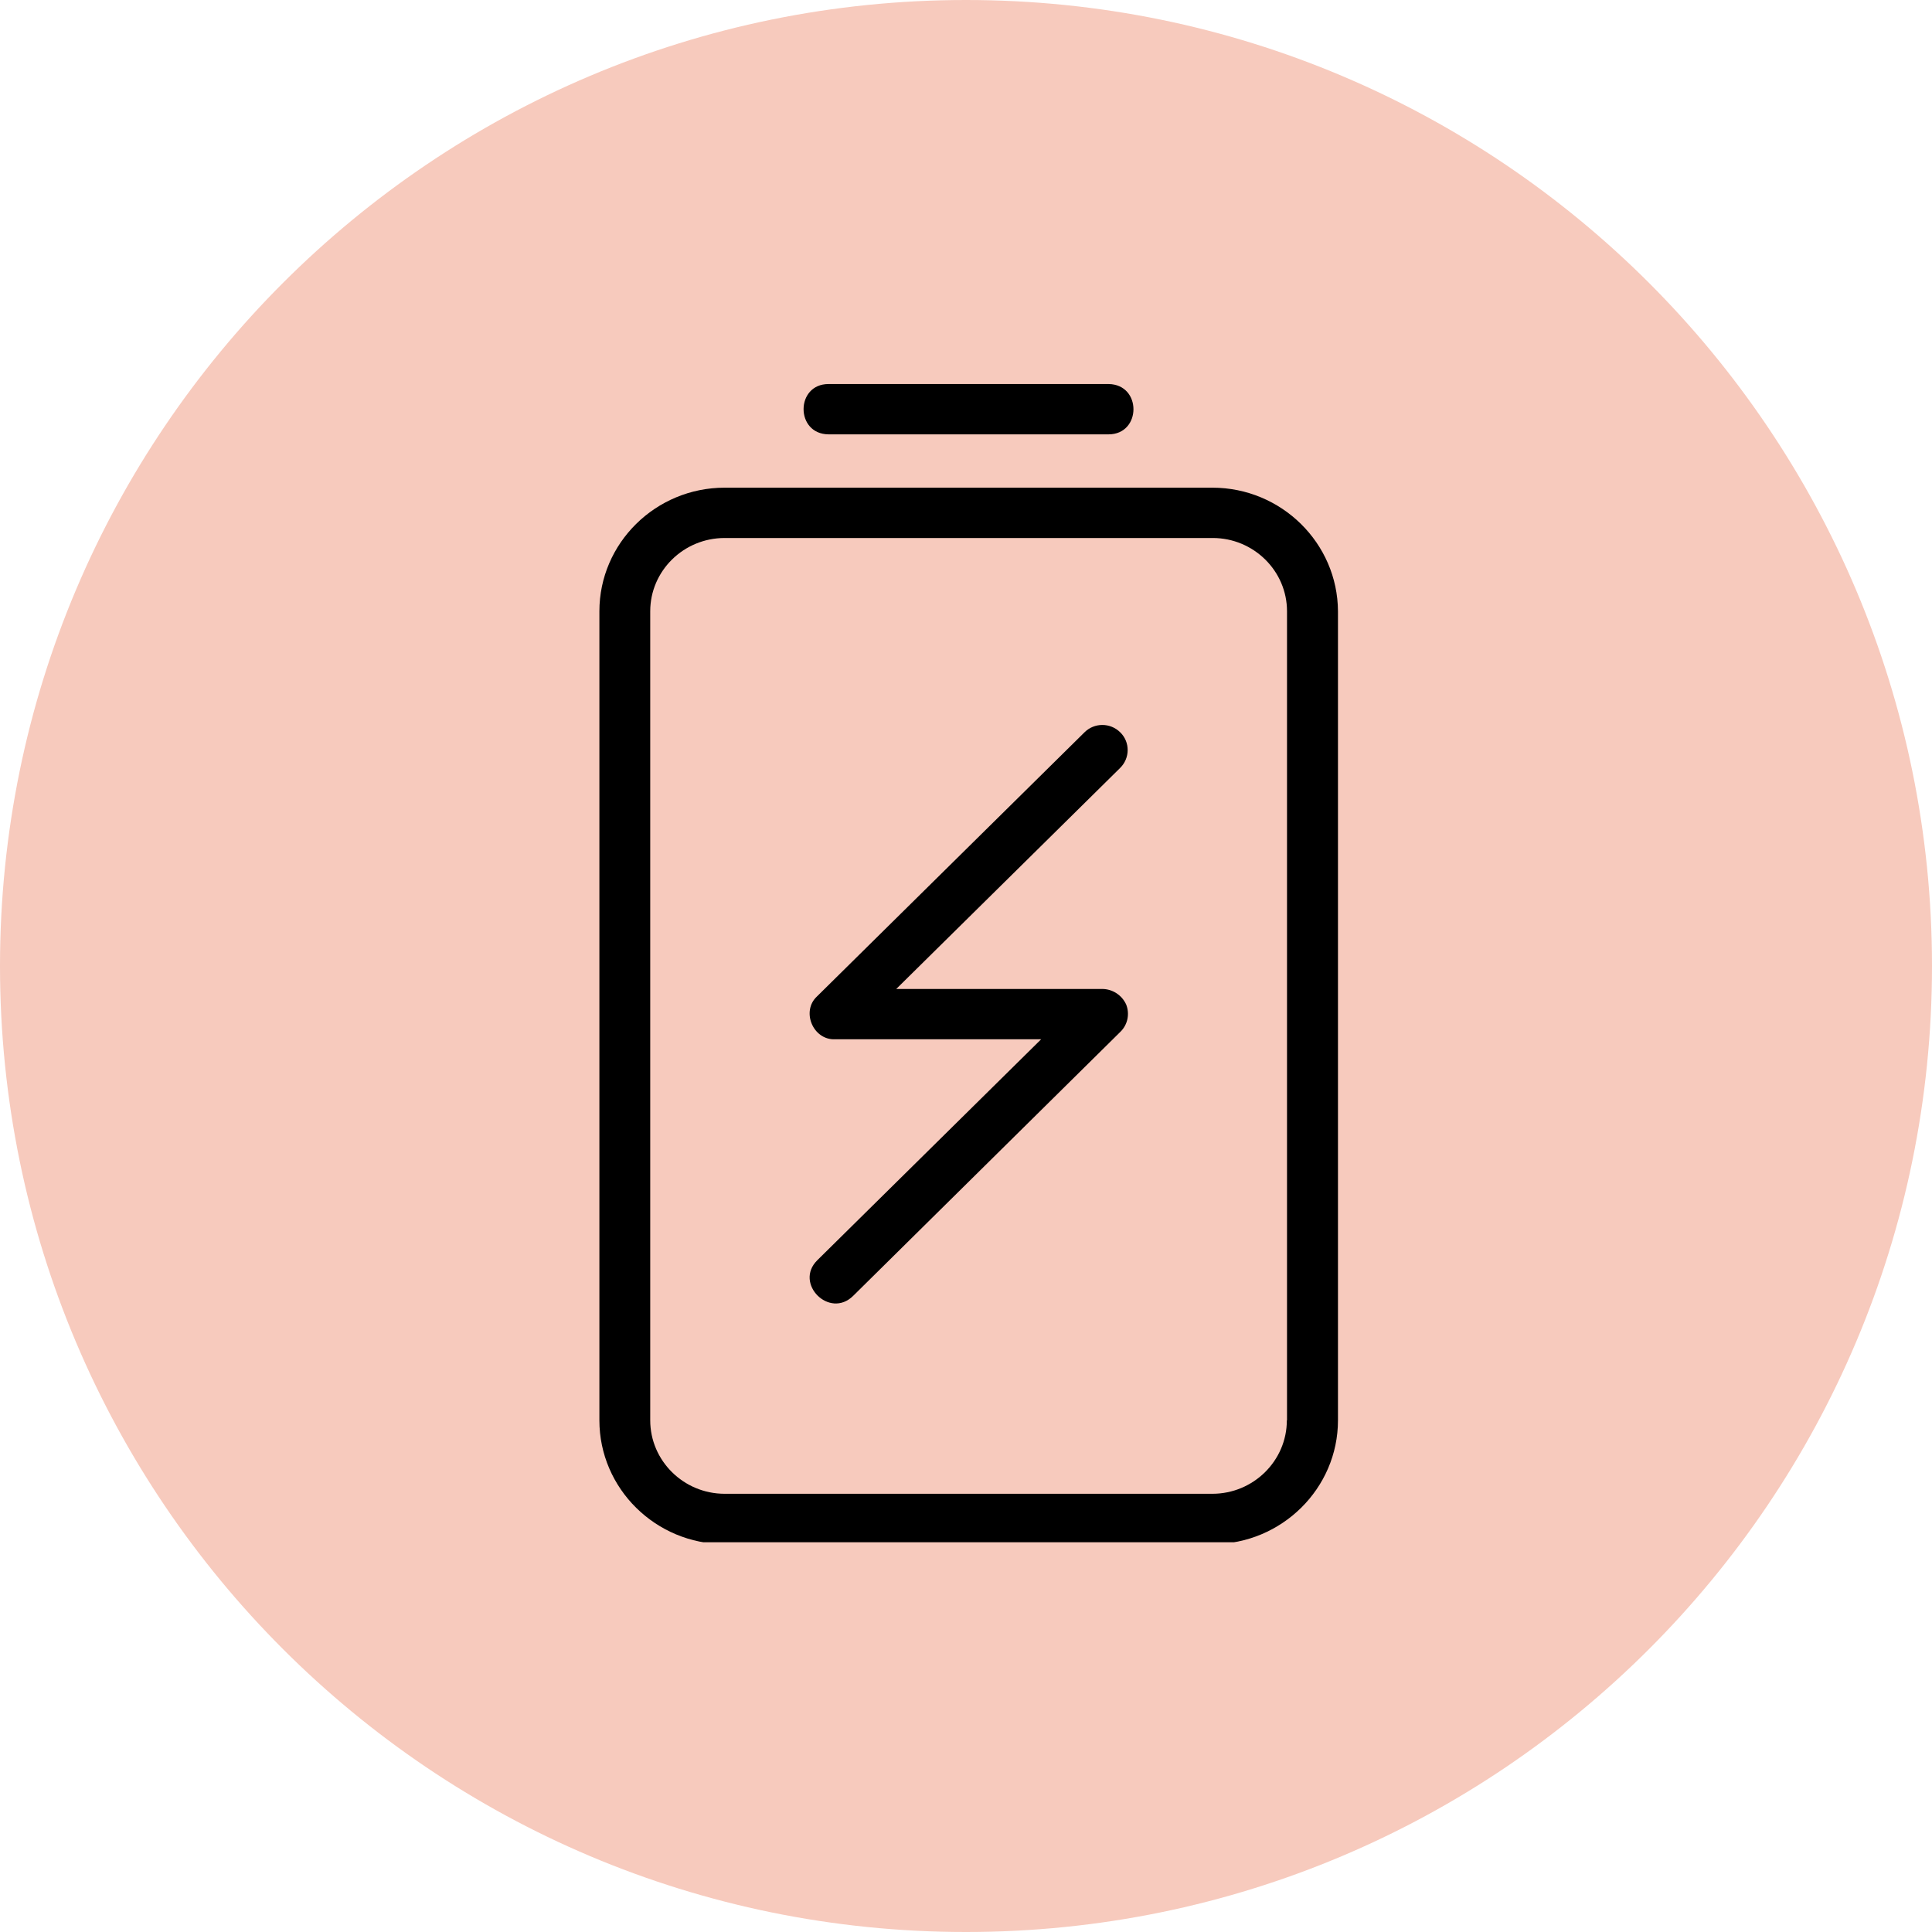
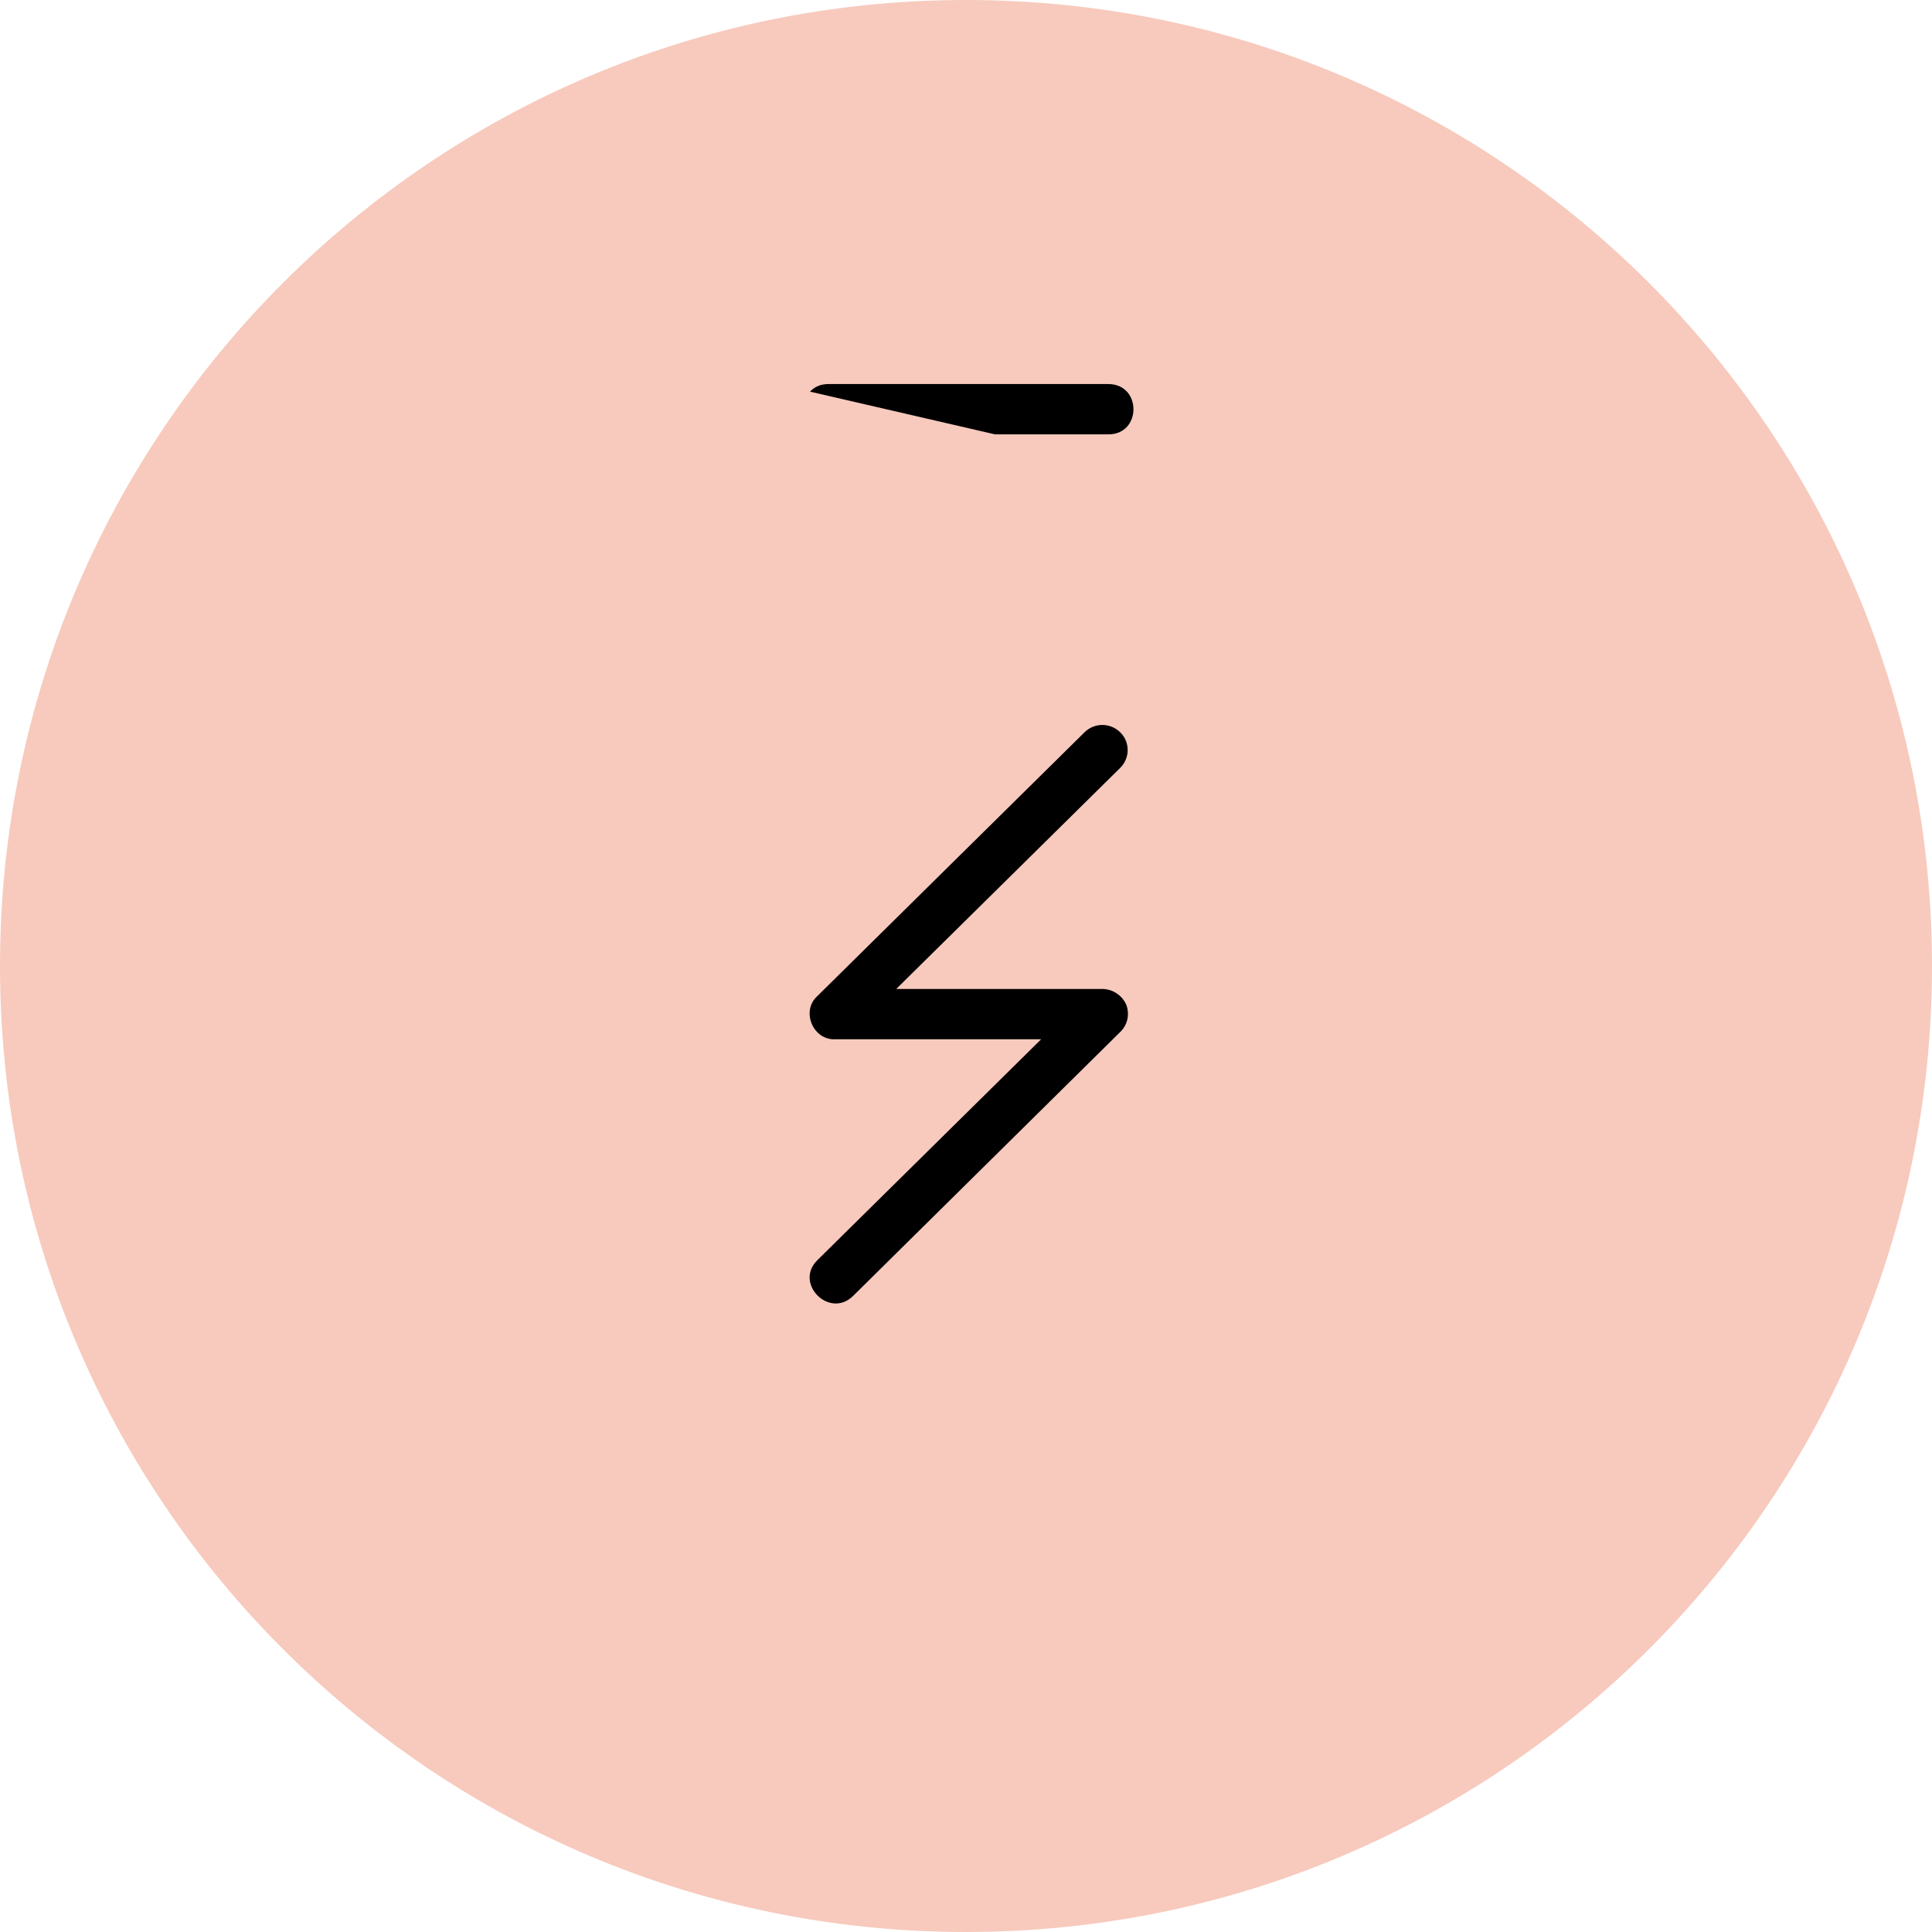
<svg xmlns="http://www.w3.org/2000/svg" width="60" zoomAndPan="magnify" viewBox="0 0 45 45" height="60" preserveAspectRatio="xMidYMid meet" version="1.2">
  <defs>
    <clipPath id="35fb413e73">
      <path d="M 22.5 0 C 10.074 0 0 10.074 0 22.5 C 0 34.926 10.074 45 22.5 45 C 34.926 45 45 34.926 45 22.5 C 45 10.074 34.926 0 22.5 0 Z M 22.5 0 " />
    </clipPath>
    <clipPath id="a7af700eba">
      <path d="M 22.5 0 C 10.074 0 0 10.074 0 22.5 C 0 34.926 10.074 45 22.5 45 C 34.926 45 45 34.926 45 22.5 C 45 10.074 34.926 0 22.5 0 Z M 22.5 0 " />
    </clipPath>
    <clipPath id="d361c6edb6">
      <rect x="0" width="45" y="0" height="45" />
    </clipPath>
    <clipPath id="03bc66a69e">
-       <path d="M 13.934 11 L 31.184 11 L 31.184 35.922 L 13.934 35.922 Z M 13.934 11 " />
-     </clipPath>
+       </clipPath>
    <clipPath id="e24b2e3116">
-       <path d="M 18 8.922 L 27 8.922 L 27 11 L 18 11 Z M 18 8.922 " />
+       <path d="M 18 8.922 L 27 8.922 L 27 11 Z M 18 8.922 " />
    </clipPath>
  </defs>
  <g id="eb5655ef7e">
    <g clip-rule="nonzero" clip-path="url(#35fb413e73)">
      <g transform="matrix(1,0,0,1,0,0)">
        <g clip-path="url(#d361c6edb6)">
          <g clip-rule="nonzero" clip-path="url(#a7af700eba)">
            <rect x="0" width="45" height="45" y="0" style="fill:#f7cabd;fill-opacity:1;stroke:none;" />
          </g>
        </g>
      </g>
    </g>
    <g clip-rule="nonzero" clip-path="url(#03bc66a69e)">
      <path style=" stroke:none;fill-rule:nonzero;fill:#000000;fill-opacity:1;" d="M 28.238 11.359 L 16.879 11.359 C 15.27 11.359 13.961 12.652 13.961 14.238 L 13.961 33.082 C 13.961 34.668 15.27 35.965 16.879 35.965 L 28.246 35.965 C 29.852 35.965 31.164 34.668 31.164 33.082 L 31.164 14.238 C 31.156 12.652 29.848 11.359 28.238 11.359 Z M 29.973 33.082 C 29.973 34.023 29.195 34.793 28.238 34.793 L 16.879 34.793 C 15.922 34.793 15.145 34.023 15.145 33.082 L 15.145 14.238 C 15.145 13.297 15.922 12.531 16.879 12.531 L 28.246 12.531 C 29.199 12.531 29.977 13.297 29.977 14.238 L 29.977 33.082 Z M 29.973 33.082 " />
    </g>
    <g clip-rule="nonzero" clip-path="url(#e24b2e3116)">
      <path style=" stroke:none;fill-rule:nonzero;fill:#000000;fill-opacity:1;" d="M 19.297 10.117 L 25.82 10.117 C 26.59 10.117 26.598 8.953 25.82 8.945 C 25.82 8.945 19.297 8.945 19.297 8.945 C 18.527 8.945 18.52 10.109 19.297 10.117 Z M 19.297 10.117 " />
    </g>
    <path style=" stroke:none;fill-rule:nonzero;fill:#000000;fill-opacity:1;" d="M 26.094 17.059 C 25.863 16.828 25.488 16.828 25.258 17.059 L 19.031 23.207 C 18.656 23.551 18.934 24.227 19.449 24.207 C 19.449 24.207 24.25 24.207 24.25 24.207 L 19.035 29.355 C 18.492 29.895 19.32 30.727 19.871 30.184 C 19.871 30.184 26.098 24.031 26.098 24.031 C 26.27 23.863 26.316 23.609 26.23 23.395 C 26.129 23.176 25.91 23.035 25.672 23.035 L 20.875 23.035 L 26.086 17.891 C 26.324 17.66 26.324 17.285 26.094 17.059 Z M 26.094 17.059 " />
  </g>
</svg>